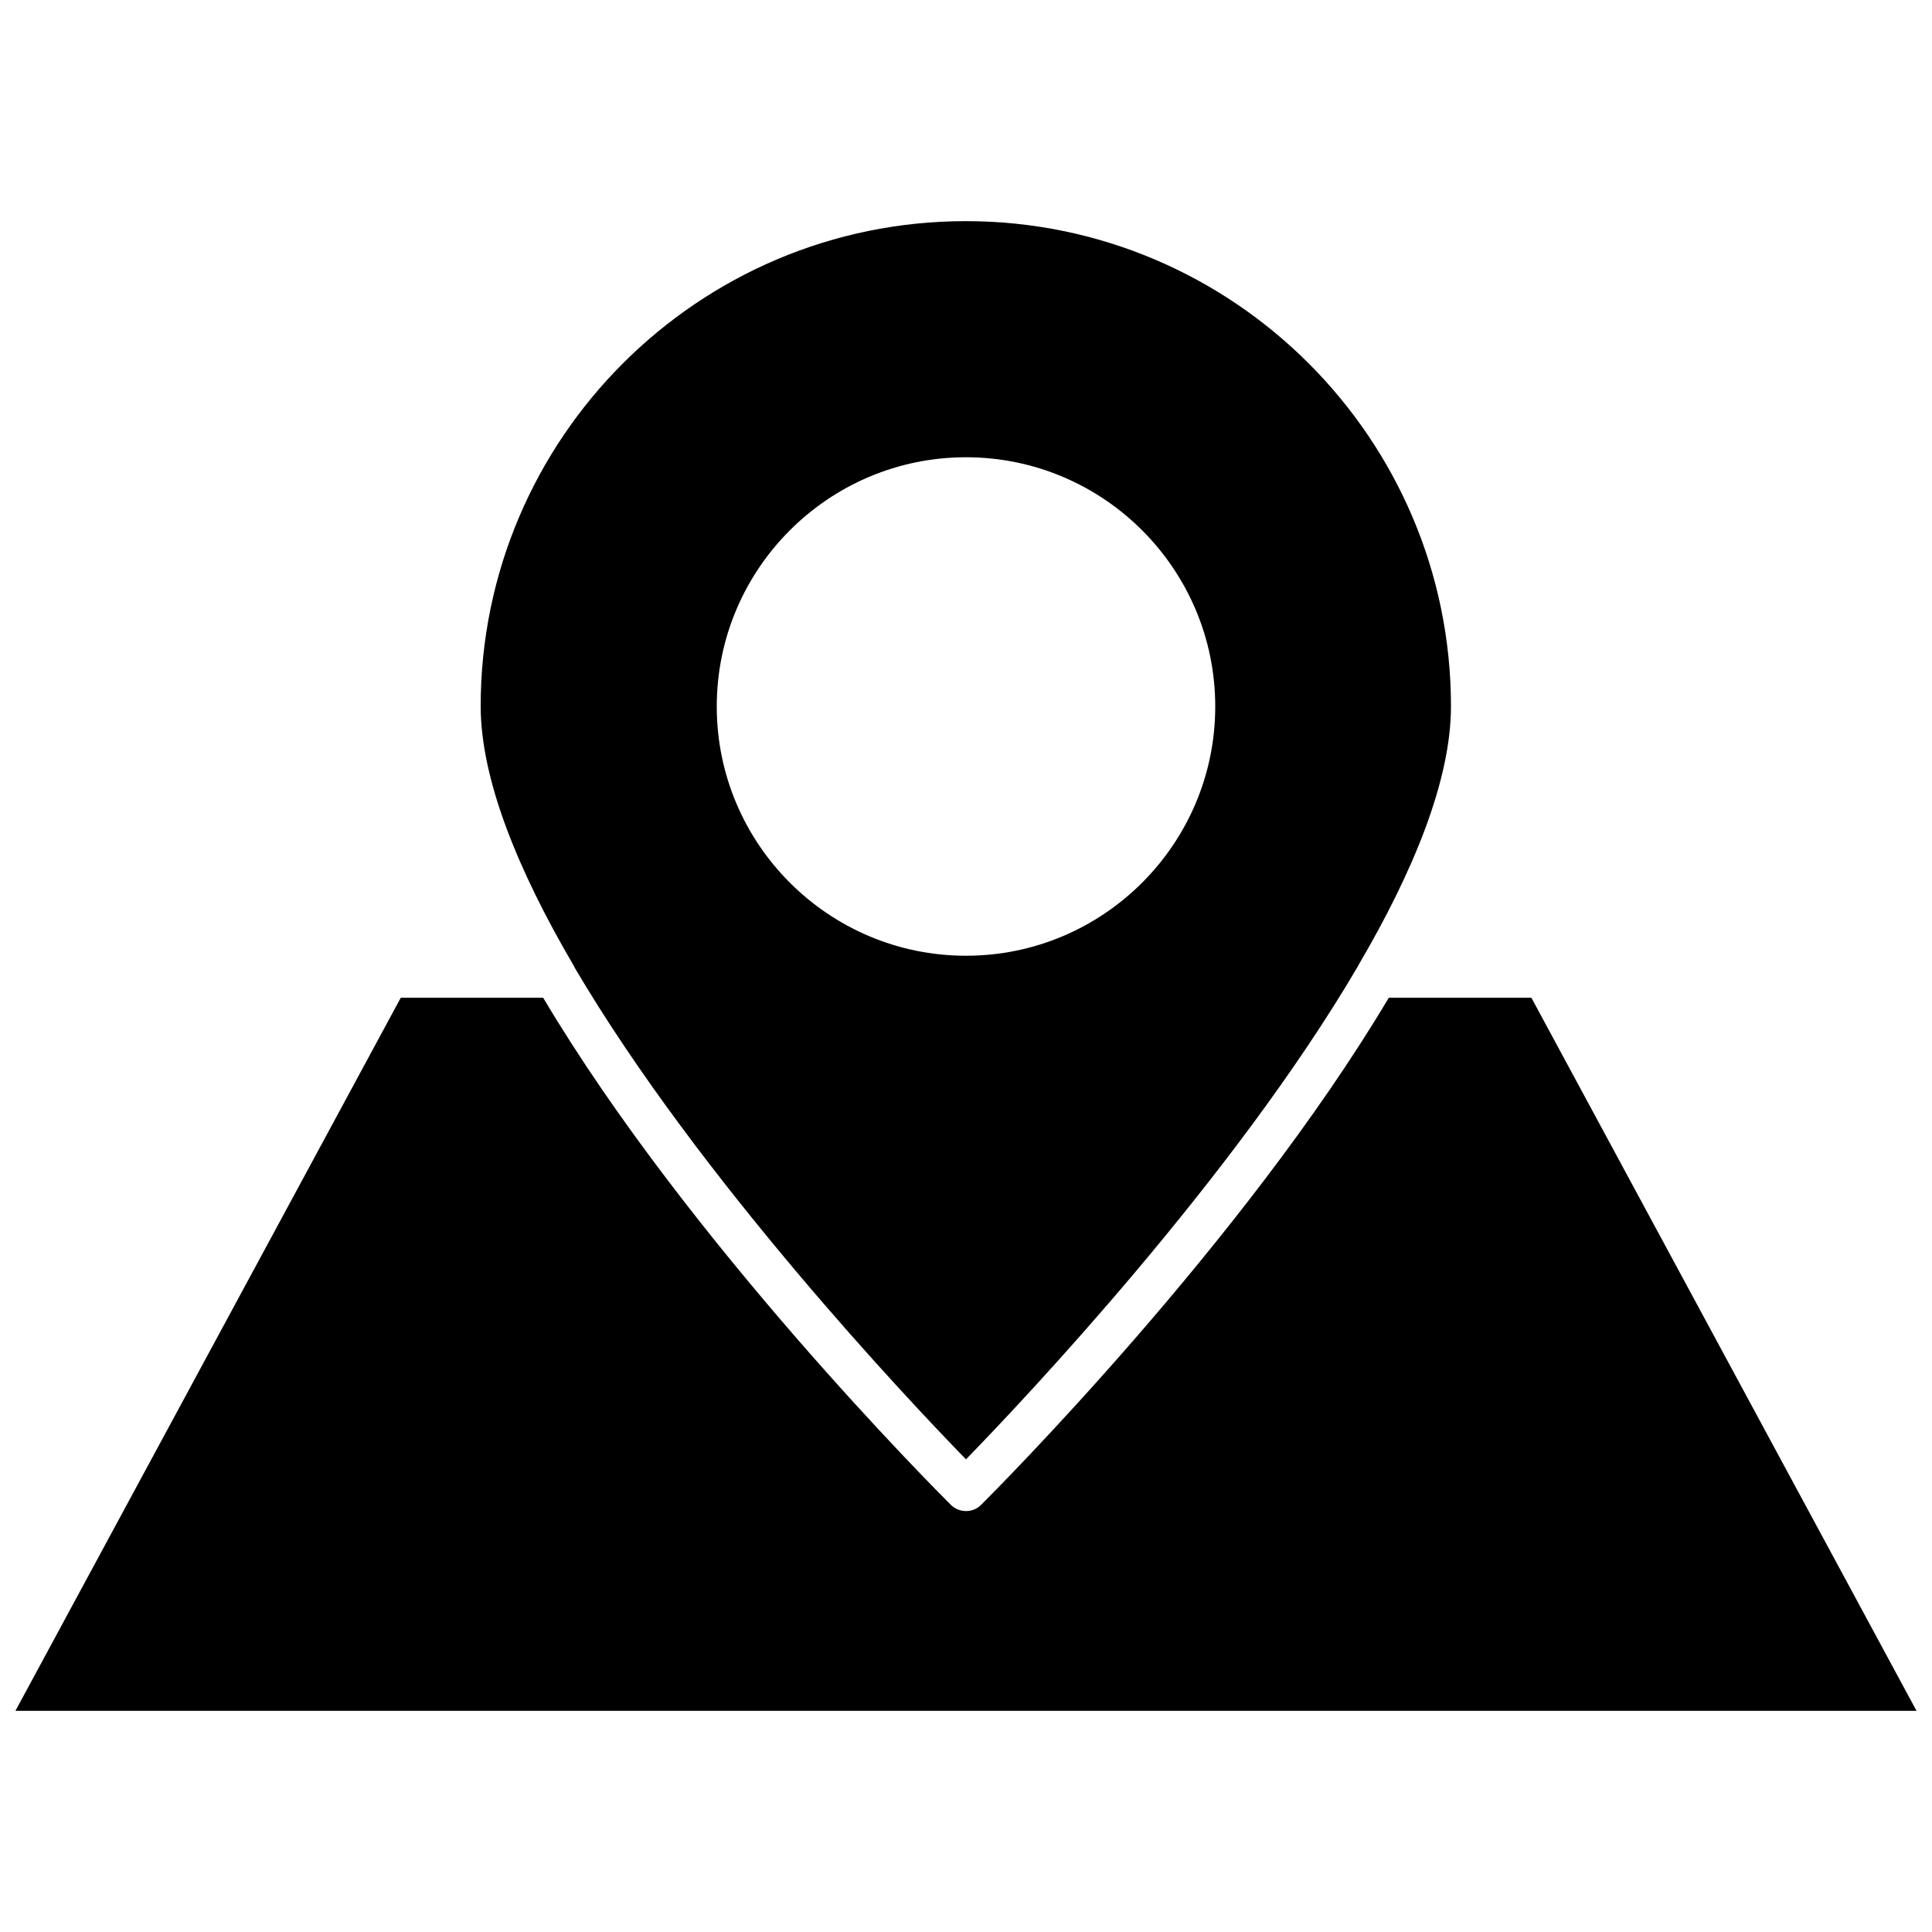
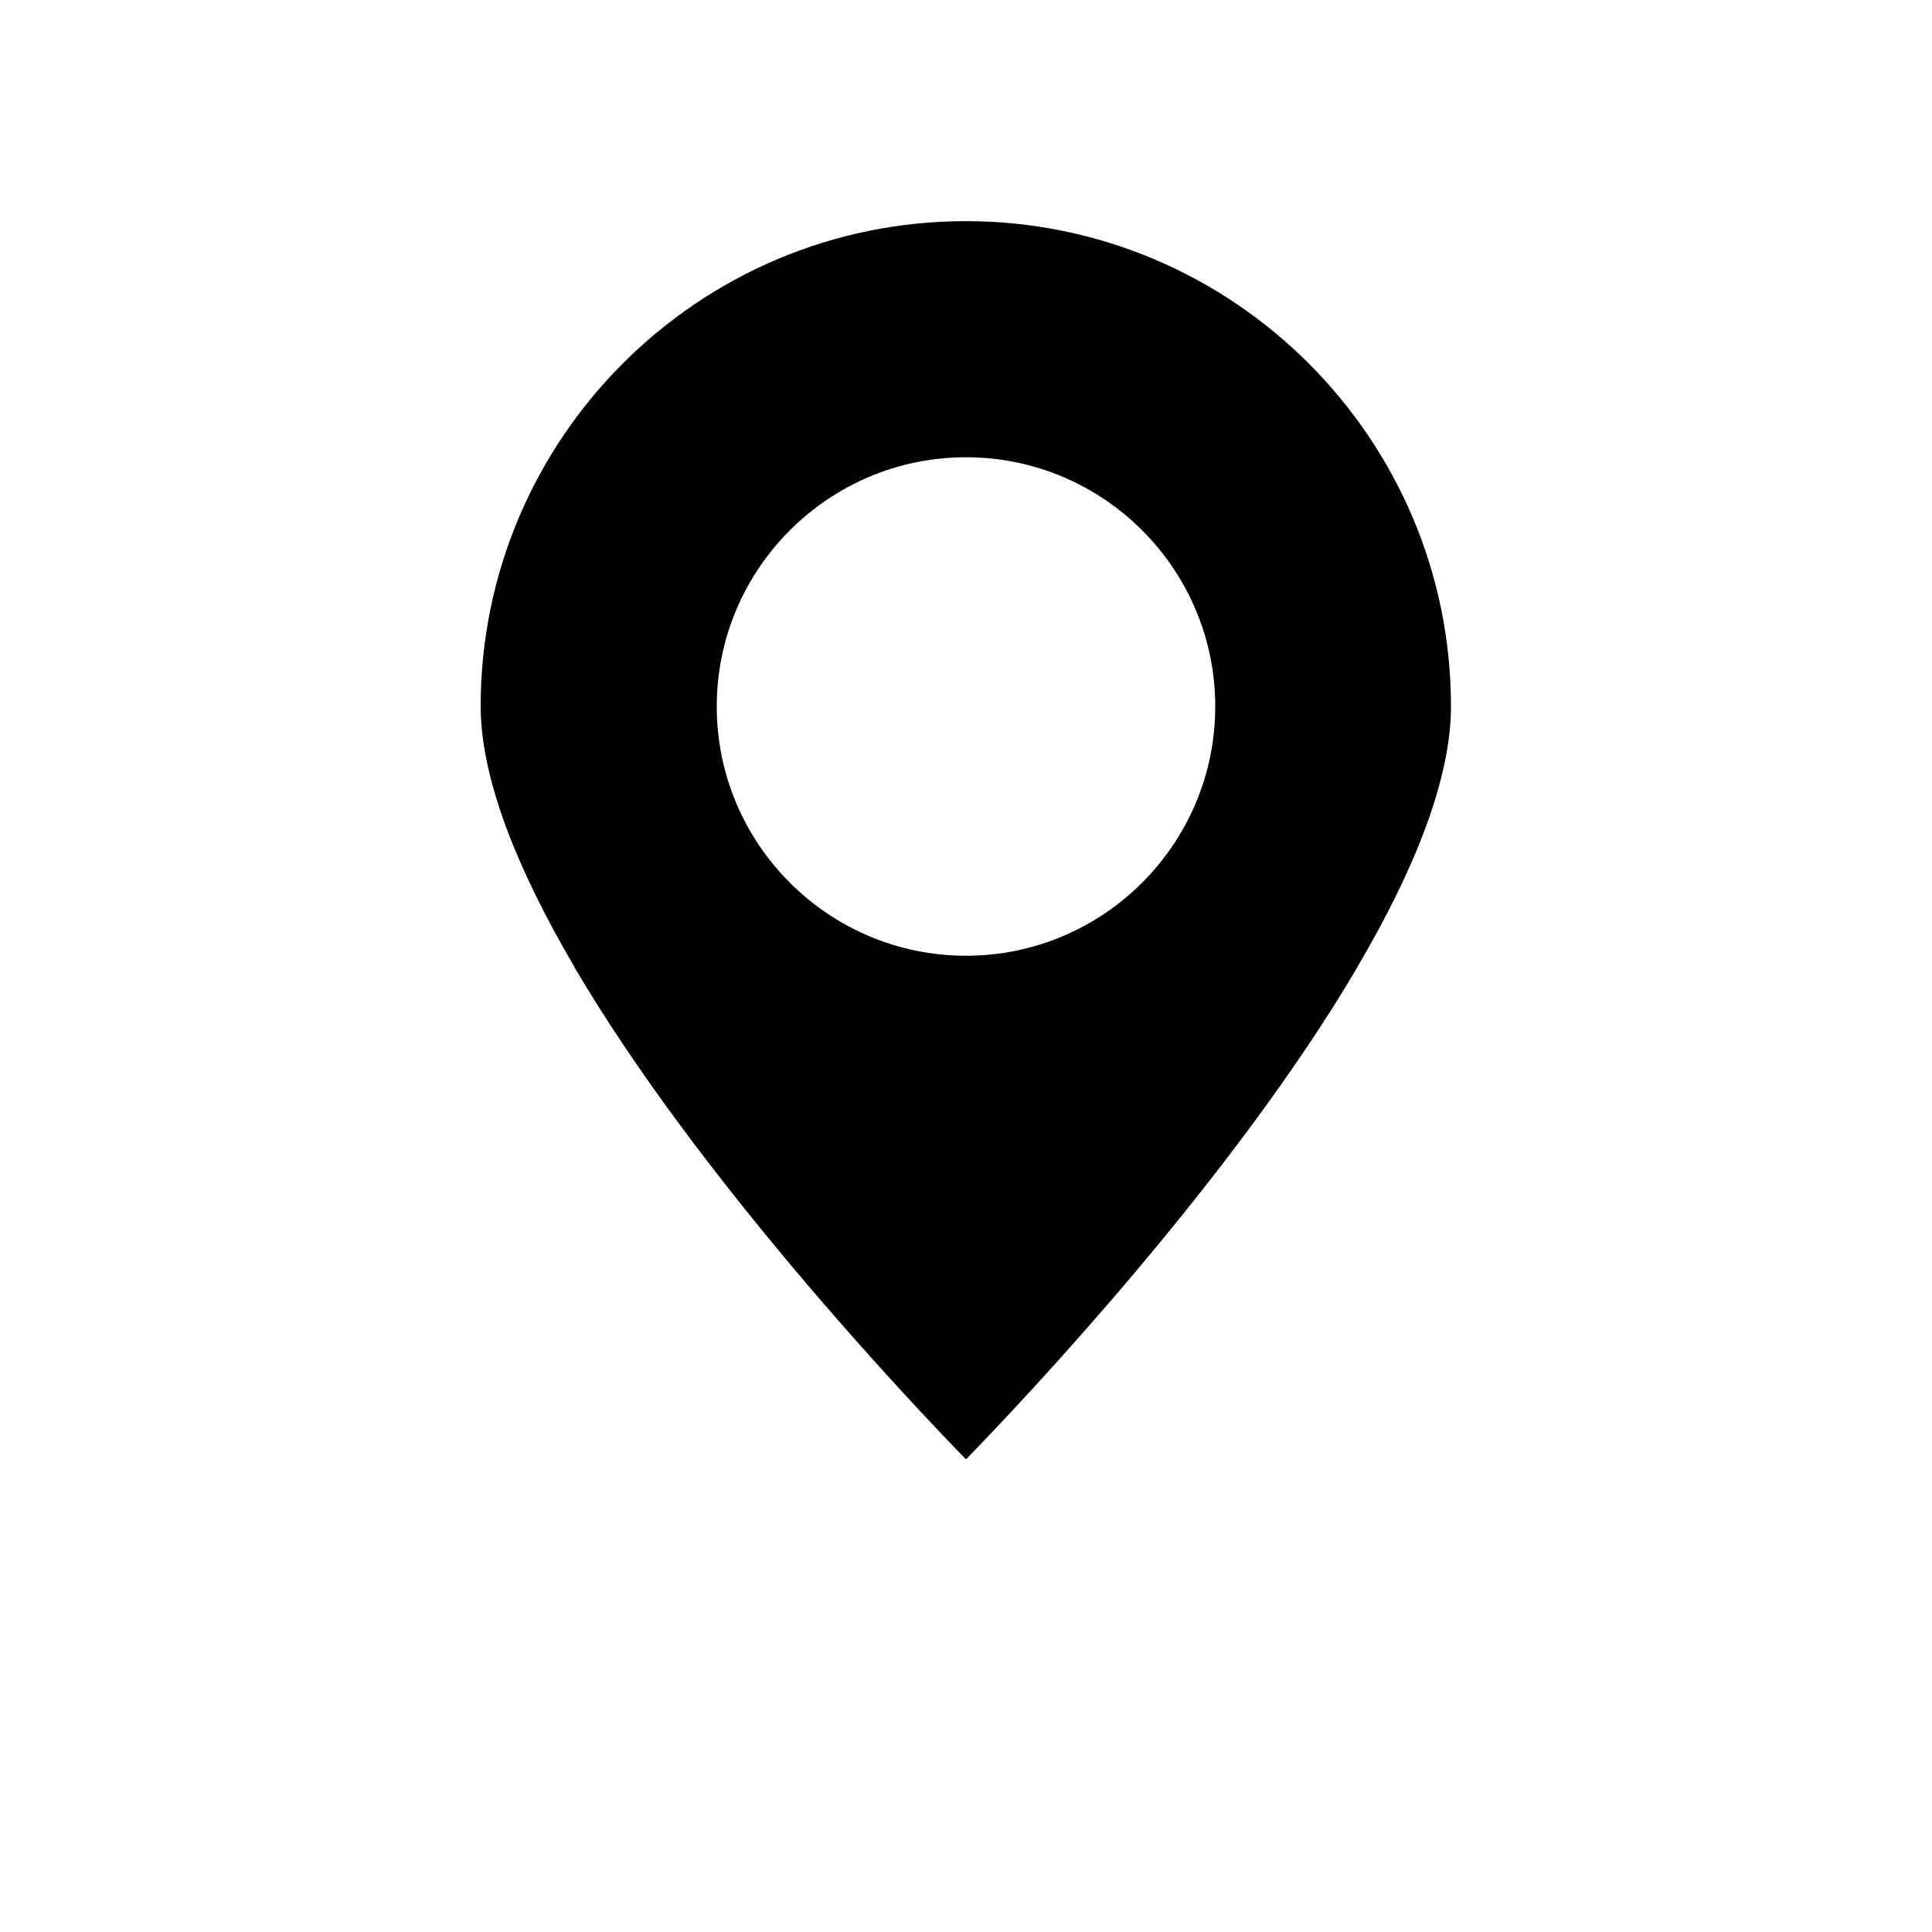
<svg xmlns="http://www.w3.org/2000/svg" width="800px" height="800px" version="1.1" viewBox="144 144 512 512">
  <defs>
    <clipPath id="a">
-       <path d="m148.09 408h503.81v190h-503.81z" />
-     </clipPath>
+       </clipPath>
  </defs>
  <path d="m295.76 399.45c0.203 0.301 0.352 0.555 0.504 0.906 0.051 0.051 0.051 0.152 0.102 0.203 32.895 55.82 88.367 114.52 103.63 130.18 15.316-15.719 70.938-74.562 103.79-130.54 0.102-0.203 0.25-0.453 0.352-0.656 14.461-24.688 24.383-48.82 24.383-68.367 0-70.887-57.688-128.57-128.57-128.57-70.938 0-128.57 57.688-128.57 128.57 0.047 19.547 9.973 43.578 24.383 68.266zm104.24-134.27c36.426 0 66.051 29.625 66.051 66.051s-29.625 66.051-66.051 66.051-66.051-29.625-66.051-66.051 29.625-66.051 66.051-66.051z" />
  <g clip-path="url(#a)">
    <path d="m549.83 408.41h-37.785c-38.594 64.891-104.19 130.54-108.07 134.42-1.109 1.109-2.519 1.613-3.981 1.613s-2.871-0.555-3.981-1.613c-3.879-3.879-69.477-69.477-108.07-134.42h-37.734l-102.12 188.98h503.81z" />
  </g>
</svg>